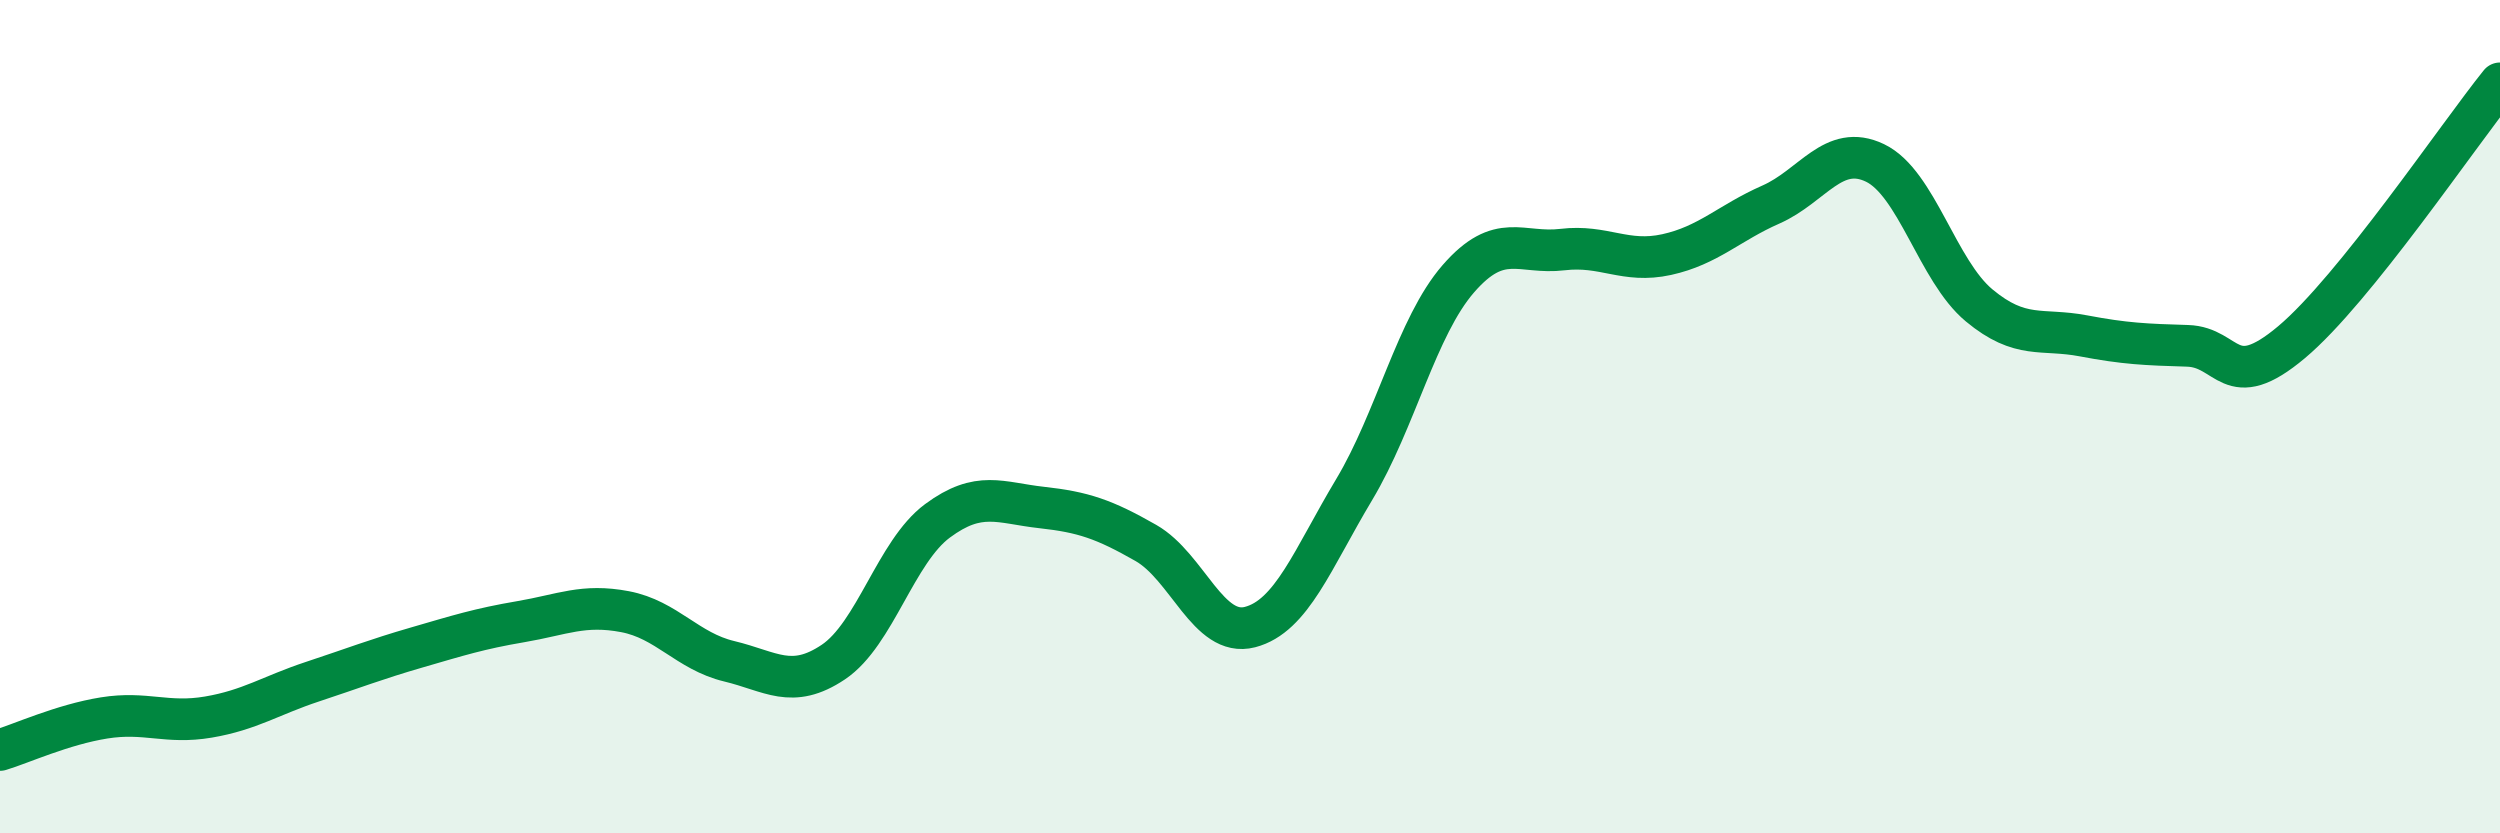
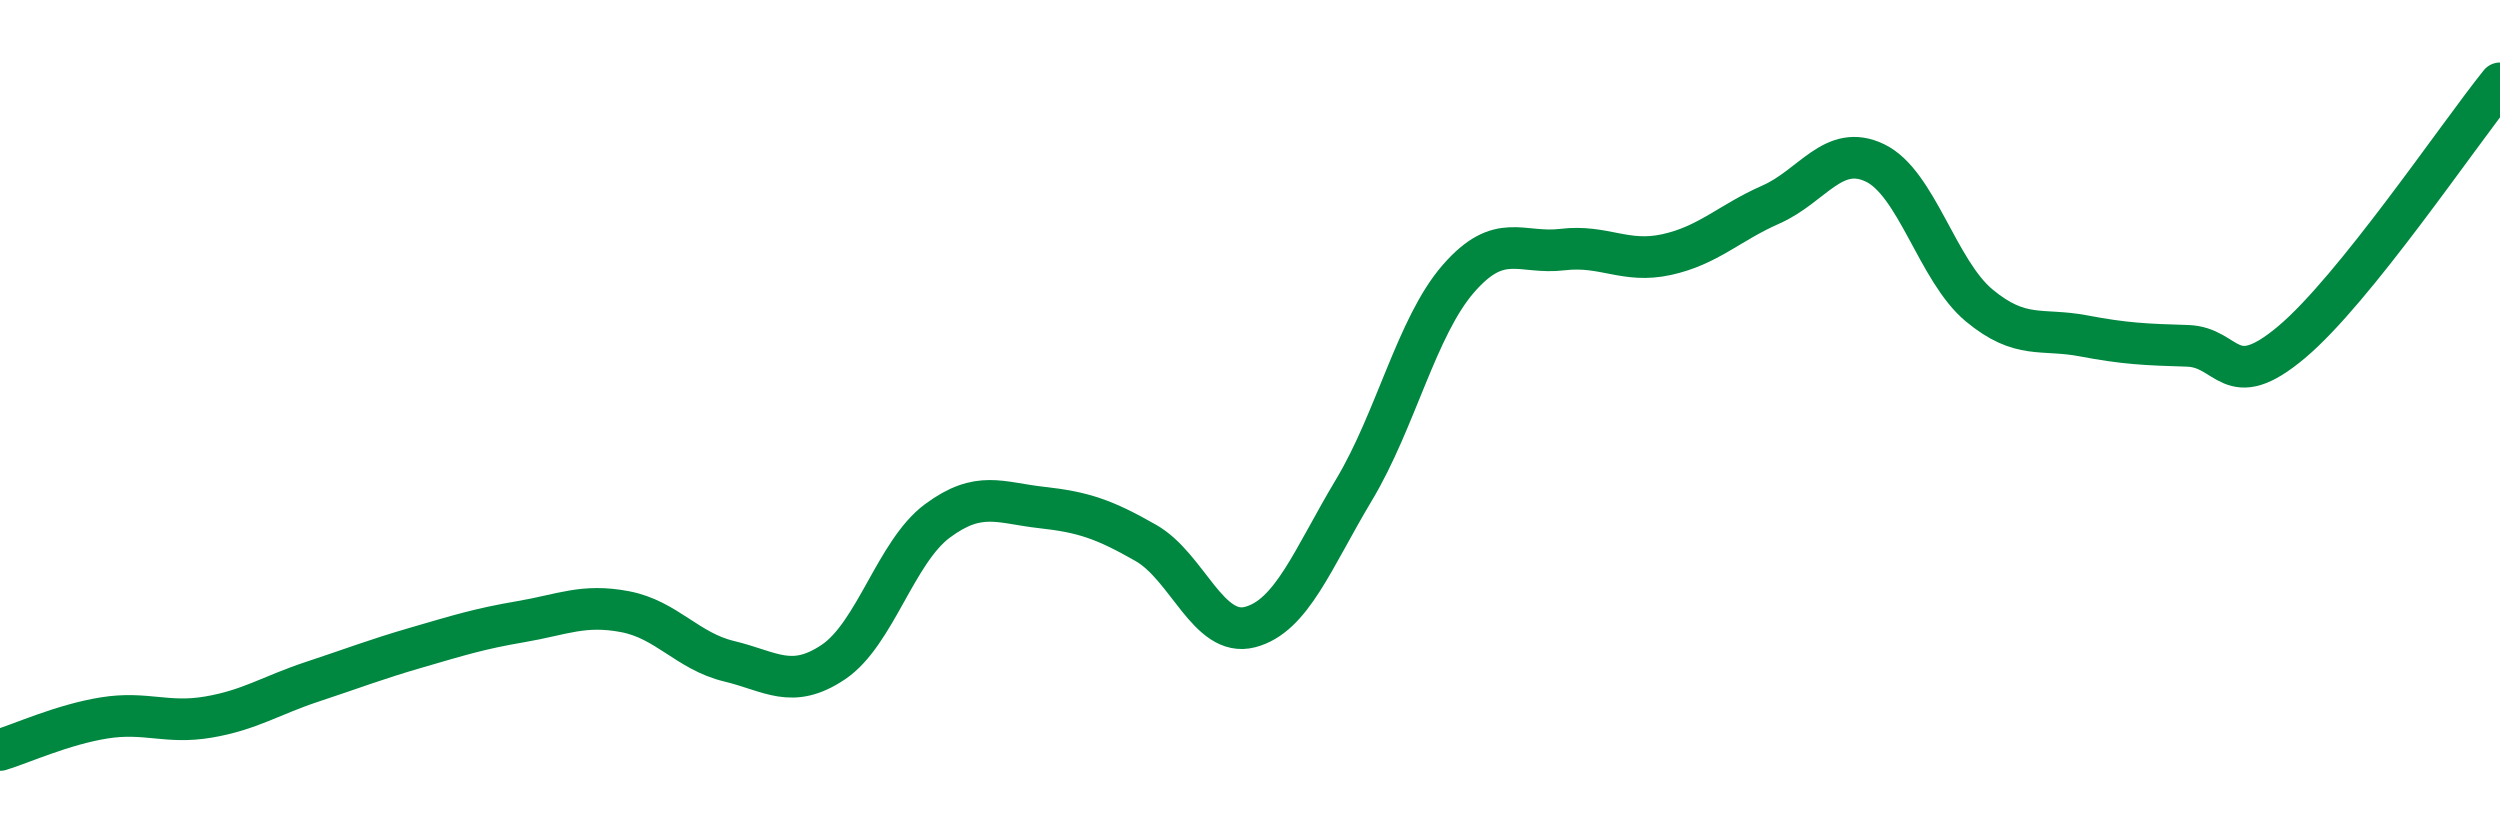
<svg xmlns="http://www.w3.org/2000/svg" width="60" height="20" viewBox="0 0 60 20">
-   <path d="M 0,18 C 0.5,17.85 1.5,17.39 2.5,17.23 C 3.5,17.07 4,17.38 5,17.21 C 6,17.04 6.5,16.69 7.5,16.36 C 8.5,16.03 9,15.83 10,15.54 C 11,15.25 11.5,15.09 12.5,14.92 C 13.5,14.75 14,14.49 15,14.68 C 16,14.87 16.5,15.63 17.5,15.87 C 18.5,16.11 19,16.56 20,15.89 C 21,15.22 21.5,13.24 22.5,12.5 C 23.5,11.76 24,12.07 25,12.18 C 26,12.29 26.5,12.46 27.5,13.03 C 28.5,13.6 29,15.31 30,15.05 C 31,14.79 31.5,13.42 32.5,11.75 C 33.5,10.08 34,7.84 35,6.69 C 36,5.54 36.5,6.11 37.5,5.99 C 38.5,5.87 39,6.33 40,6.11 C 41,5.89 41.5,5.35 42.5,4.91 C 43.5,4.47 44,3.43 45,3.91 C 46,4.39 46.5,6.5 47.5,7.33 C 48.5,8.16 49,7.87 50,8.06 C 51,8.25 51.5,8.27 52.5,8.3 C 53.5,8.33 53.5,9.47 55,8.21 C 56.5,6.95 59,3.24 60,2L60 20L0 20Z" fill="#008740" opacity="0.1" stroke-linecap="round" stroke-linejoin="round" />
  <path d="M 0,18 C 0.5,17.85 1.5,17.39 2.5,17.23 C 3.5,17.07 4,17.38 5,17.21 C 6,17.04 6.5,16.69 7.5,16.36 C 8.5,16.03 9,15.83 10,15.54 C 11,15.25 11.5,15.09 12.5,14.92 C 13.5,14.75 14,14.49 15,14.68 C 16,14.87 16.5,15.63 17.5,15.87 C 18.5,16.11 19,16.56 20,15.89 C 21,15.22 21.5,13.24 22.5,12.5 C 23.5,11.76 24,12.07 25,12.18 C 26,12.29 26.5,12.46 27.5,13.03 C 28.5,13.6 29,15.31 30,15.05 C 31,14.79 31.5,13.42 32.5,11.75 C 33.5,10.08 34,7.84 35,6.69 C 36,5.54 36.5,6.11 37.5,5.99 C 38.5,5.87 39,6.33 40,6.11 C 41,5.89 41.5,5.35 42.5,4.91 C 43.5,4.47 44,3.43 45,3.91 C 46,4.39 46.5,6.5 47.5,7.33 C 48.5,8.16 49,7.87 50,8.06 C 51,8.25 51.5,8.27 52.5,8.3 C 53.5,8.33 53.5,9.47 55,8.21 C 56.5,6.95 59,3.24 60,2" stroke="#008740" stroke-width="1" fill="none" stroke-linecap="round" stroke-linejoin="round" />
</svg>